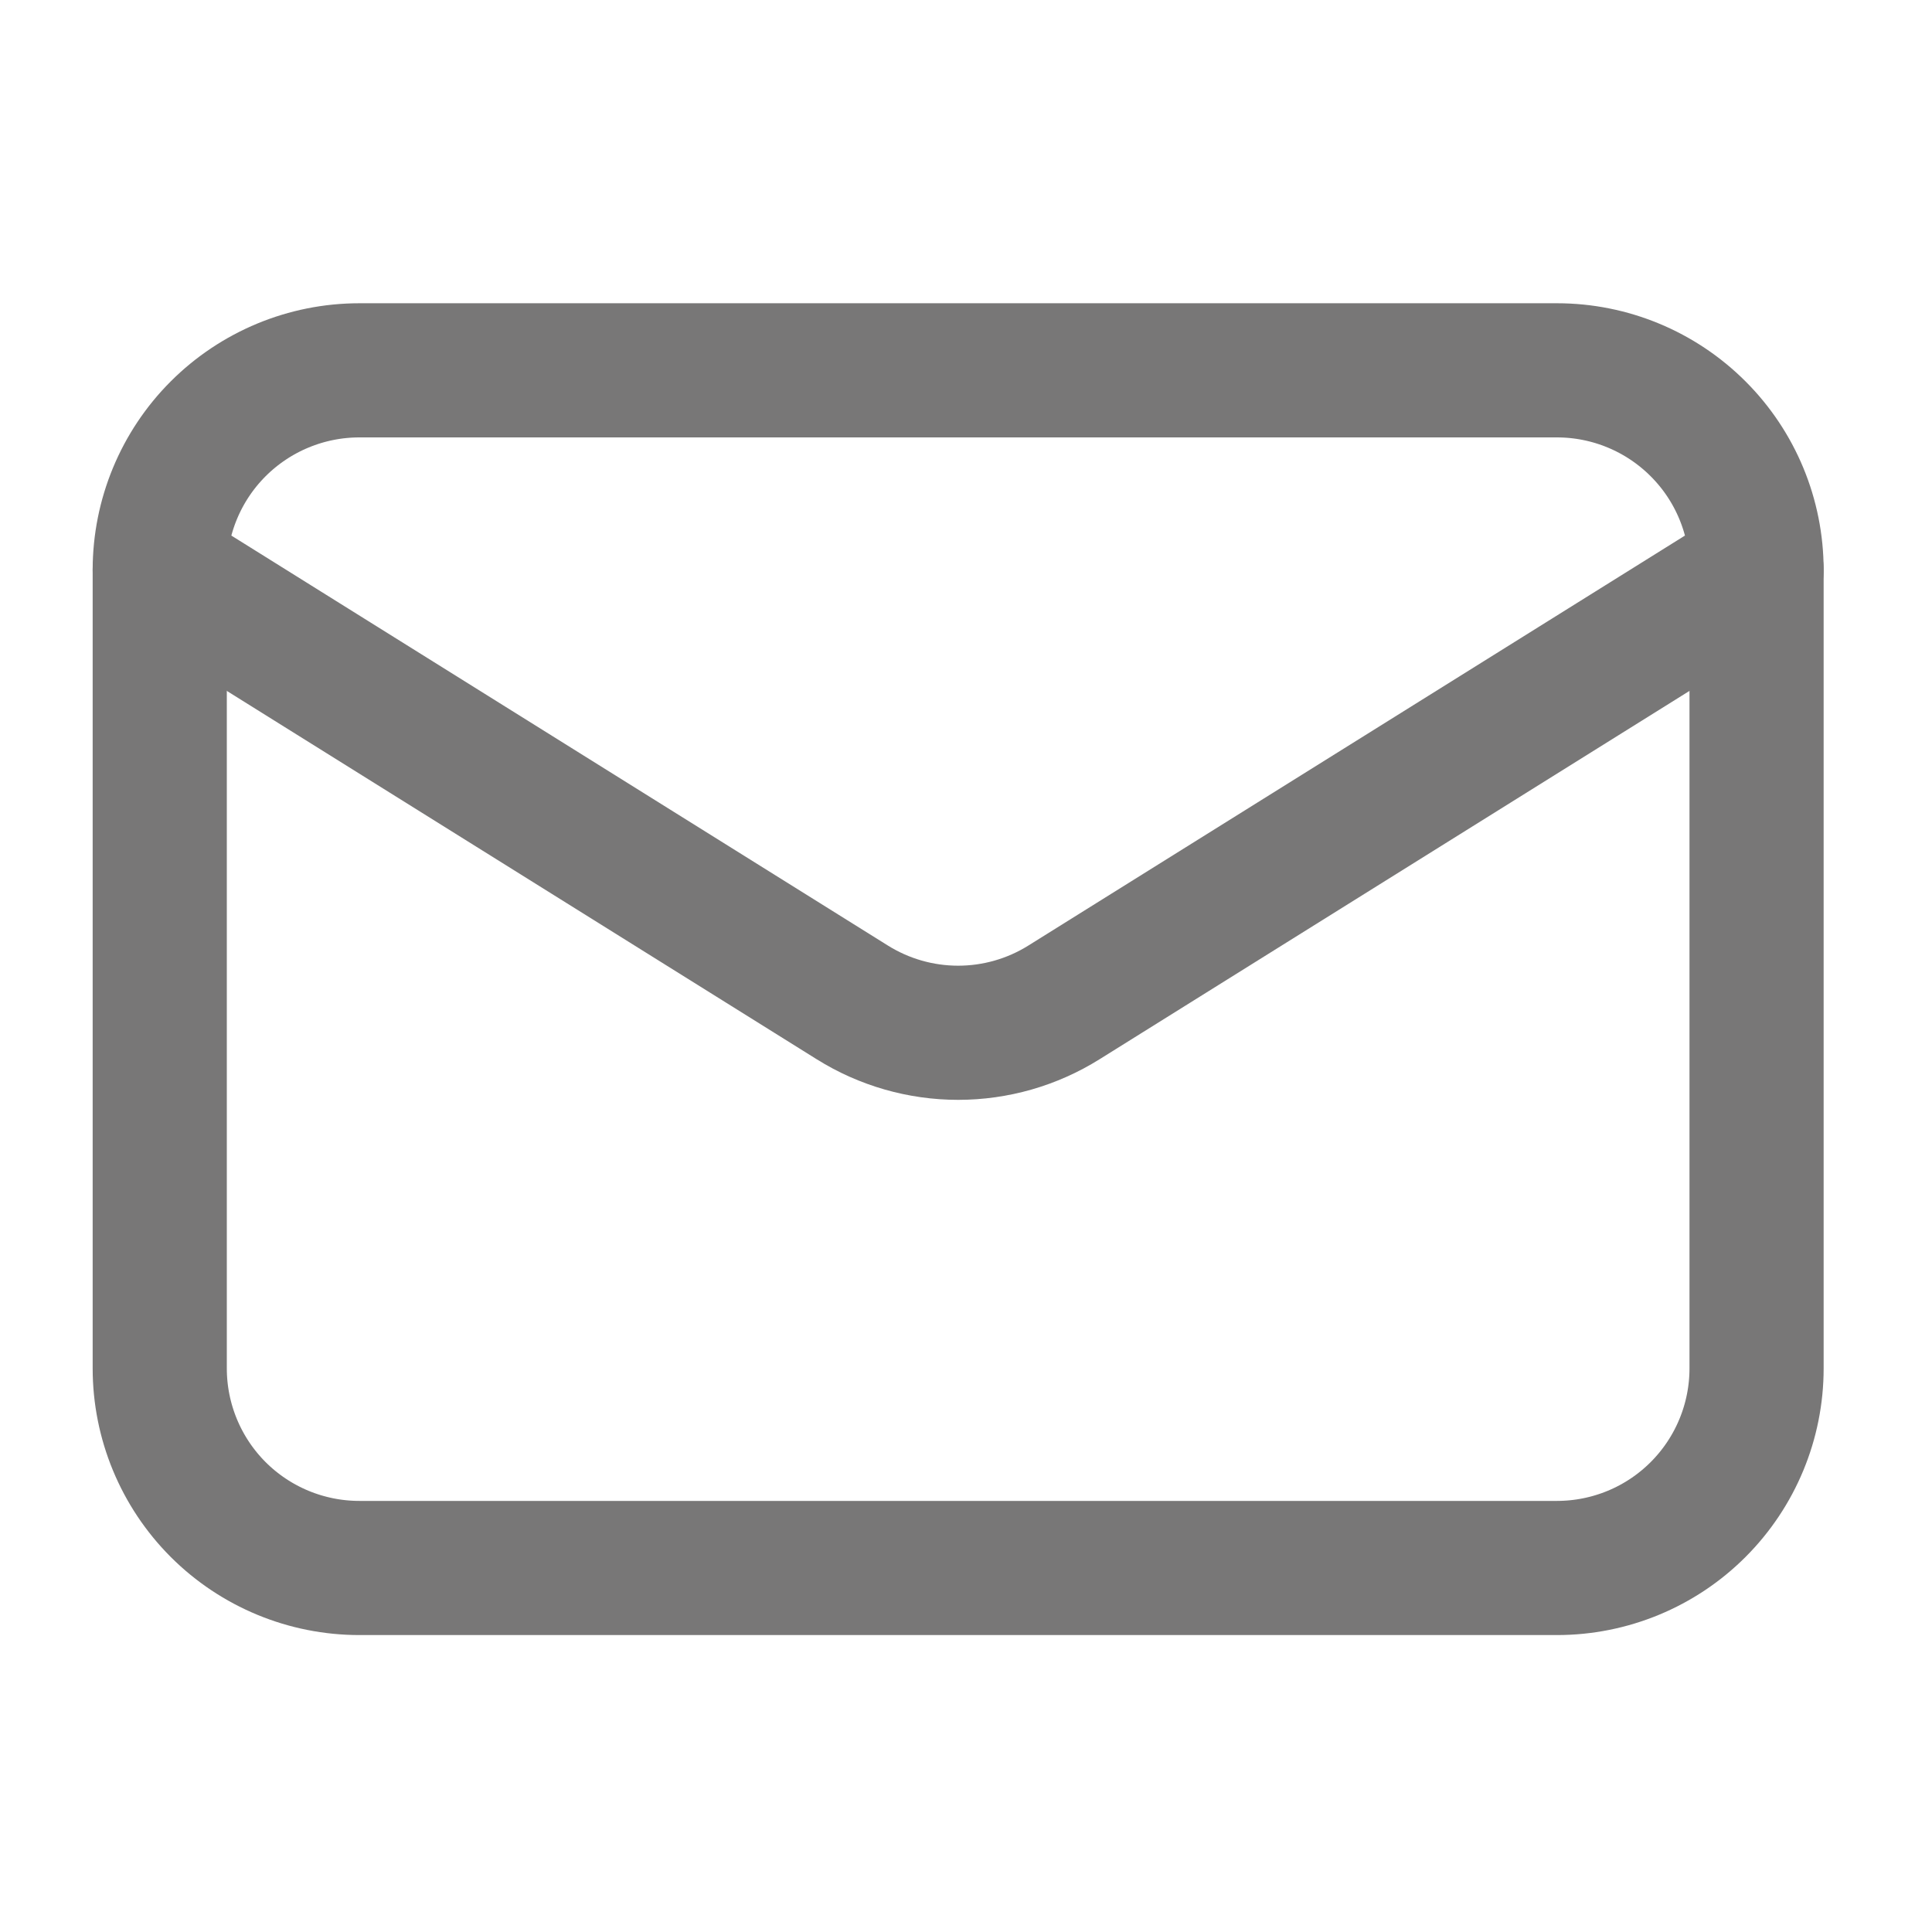
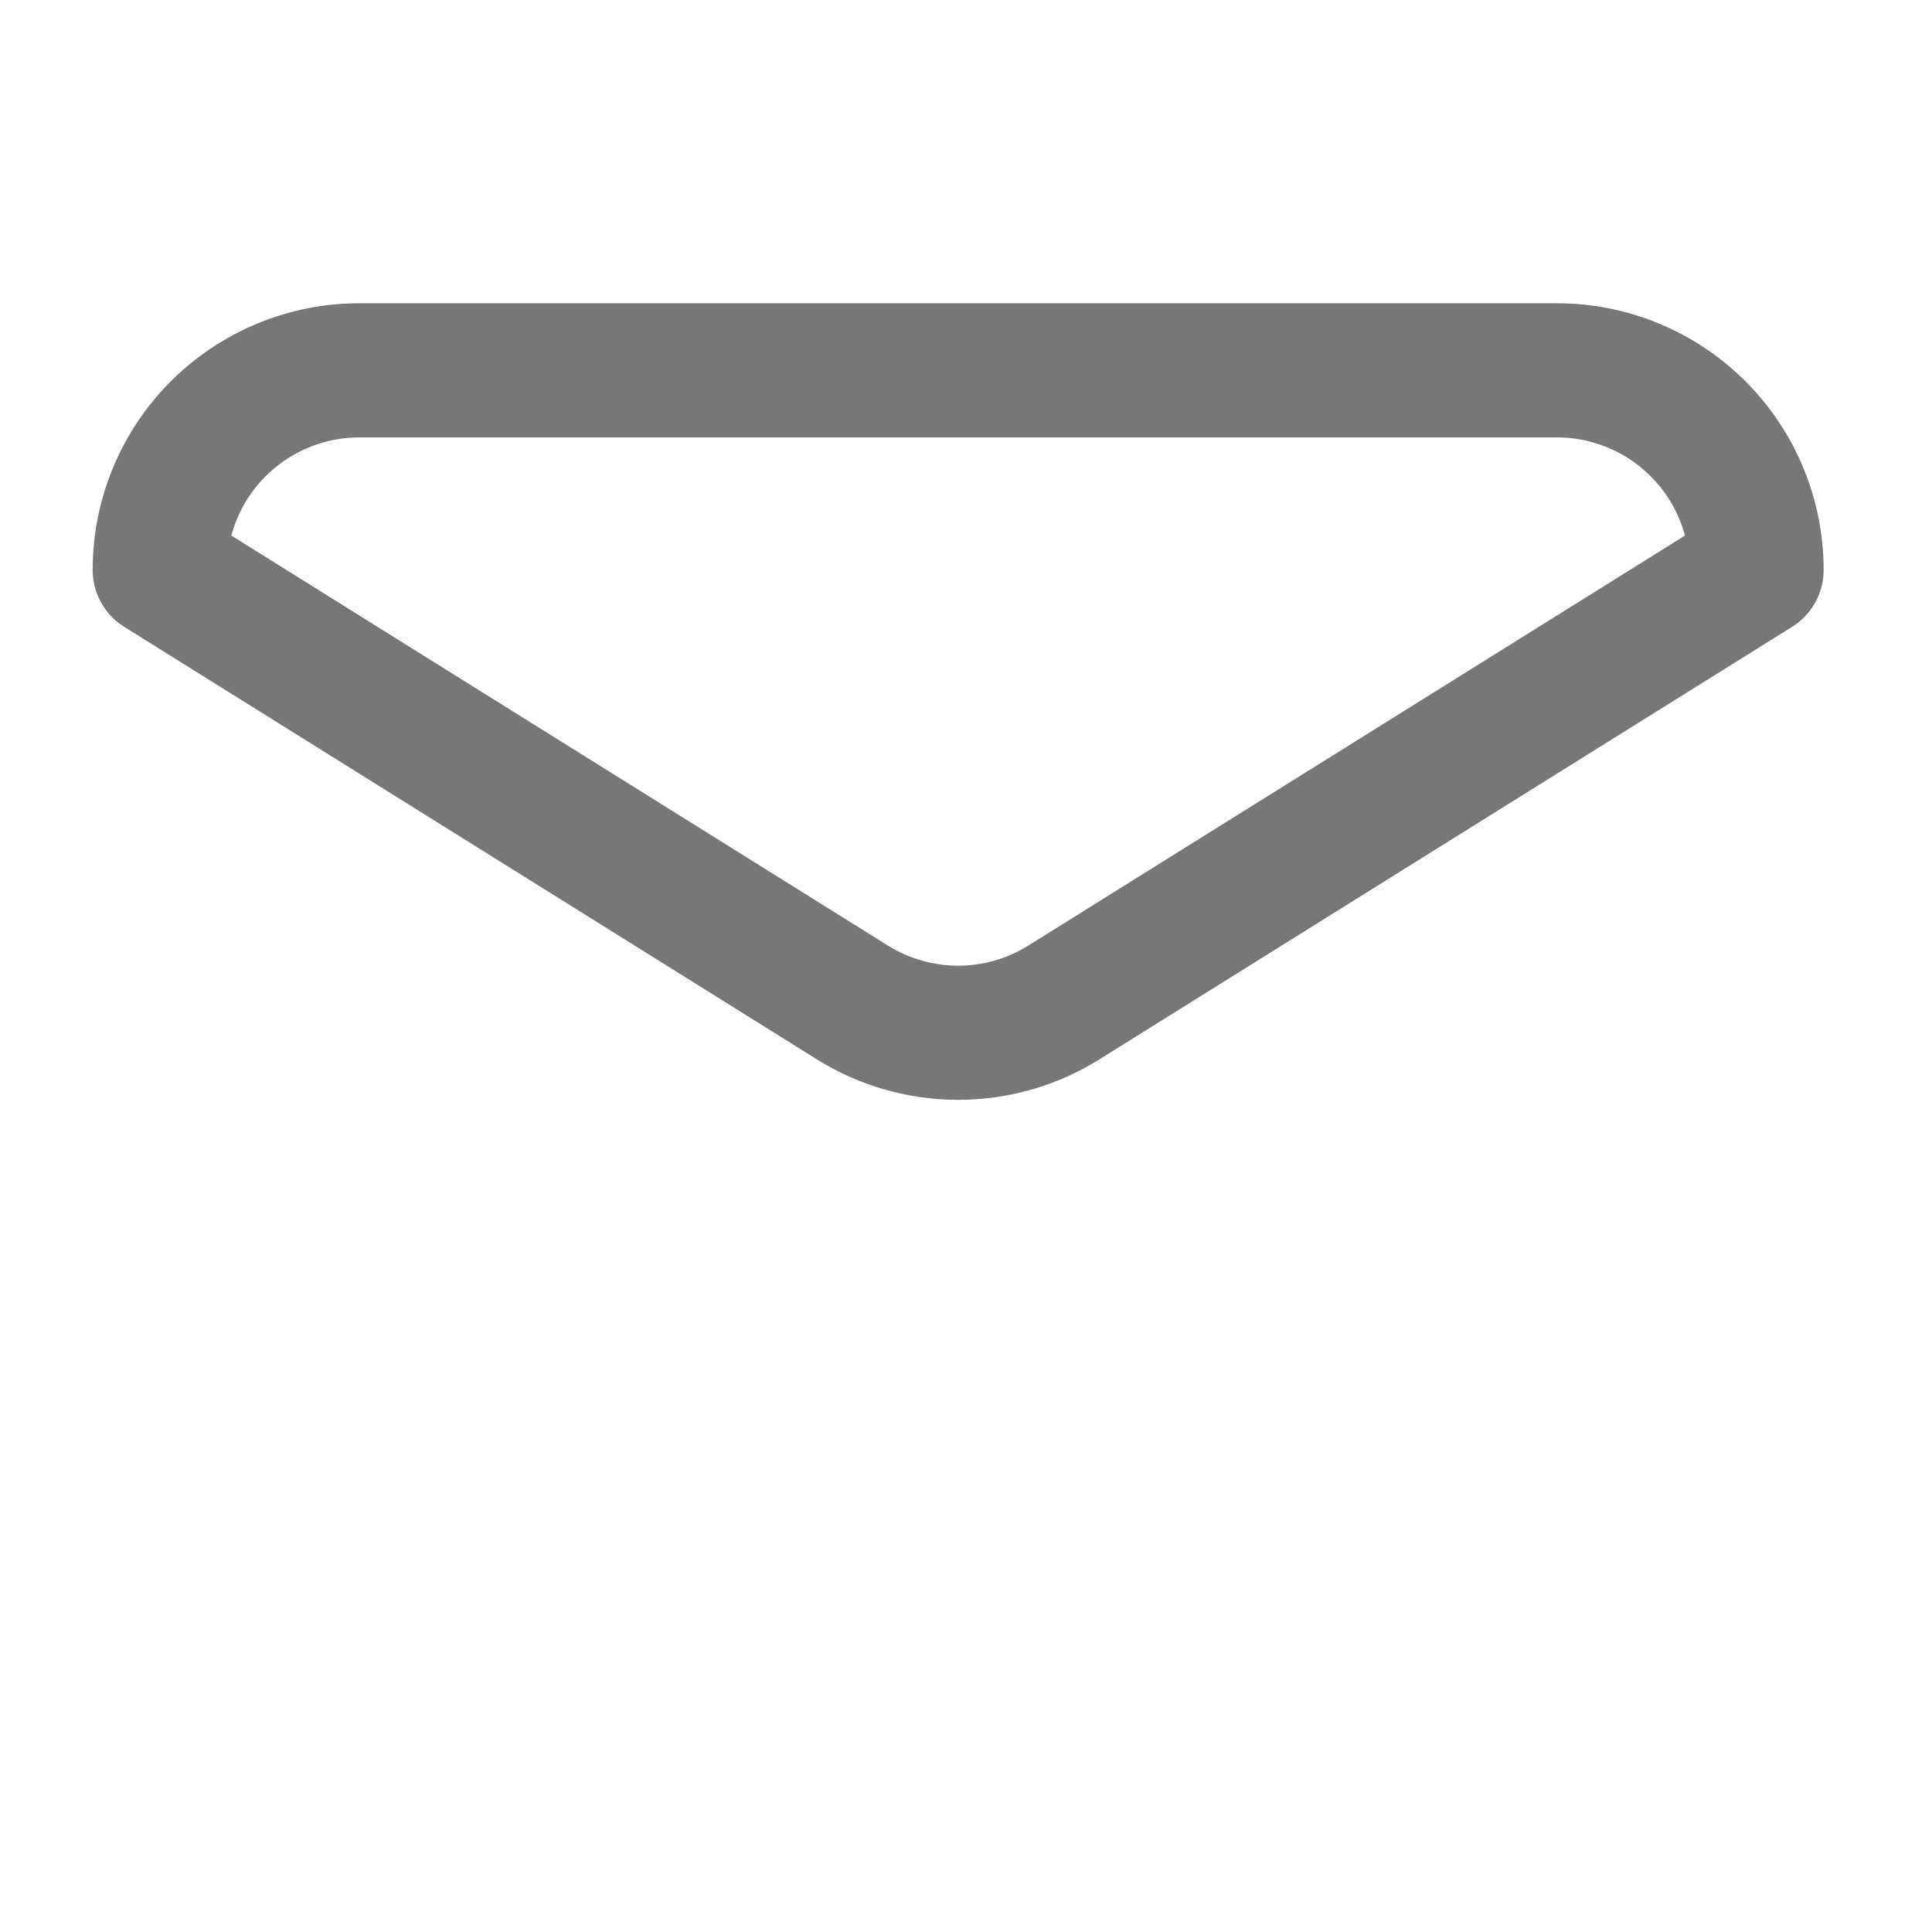
<svg xmlns="http://www.w3.org/2000/svg" width="41" height="41" viewBox="0 0 41 41" fill="none">
-   <path d="M37.277 12.096V29.039C37.277 30.163 36.831 31.24 36.036 32.035C35.242 32.829 34.165 33.275 33.041 33.275H7.626C6.502 33.275 5.425 32.829 4.63 32.035C3.836 31.24 3.39 30.163 3.39 29.039V12.096" stroke="#787777" stroke-width="2.847" stroke-linecap="round" stroke-linejoin="round" />
  <path d="M37.277 12.095C37.277 10.972 36.831 9.894 36.036 9.1C35.242 8.306 34.165 7.859 33.041 7.859H7.626C6.502 7.859 5.425 8.306 4.63 9.1C3.836 9.894 3.39 10.972 3.39 12.095L18.088 21.273C18.762 21.694 19.54 21.917 20.333 21.917C21.127 21.917 21.905 21.694 22.578 21.273L37.277 12.095Z" stroke="#787777" stroke-width="2.847" stroke-linecap="round" stroke-linejoin="round" />
</svg>